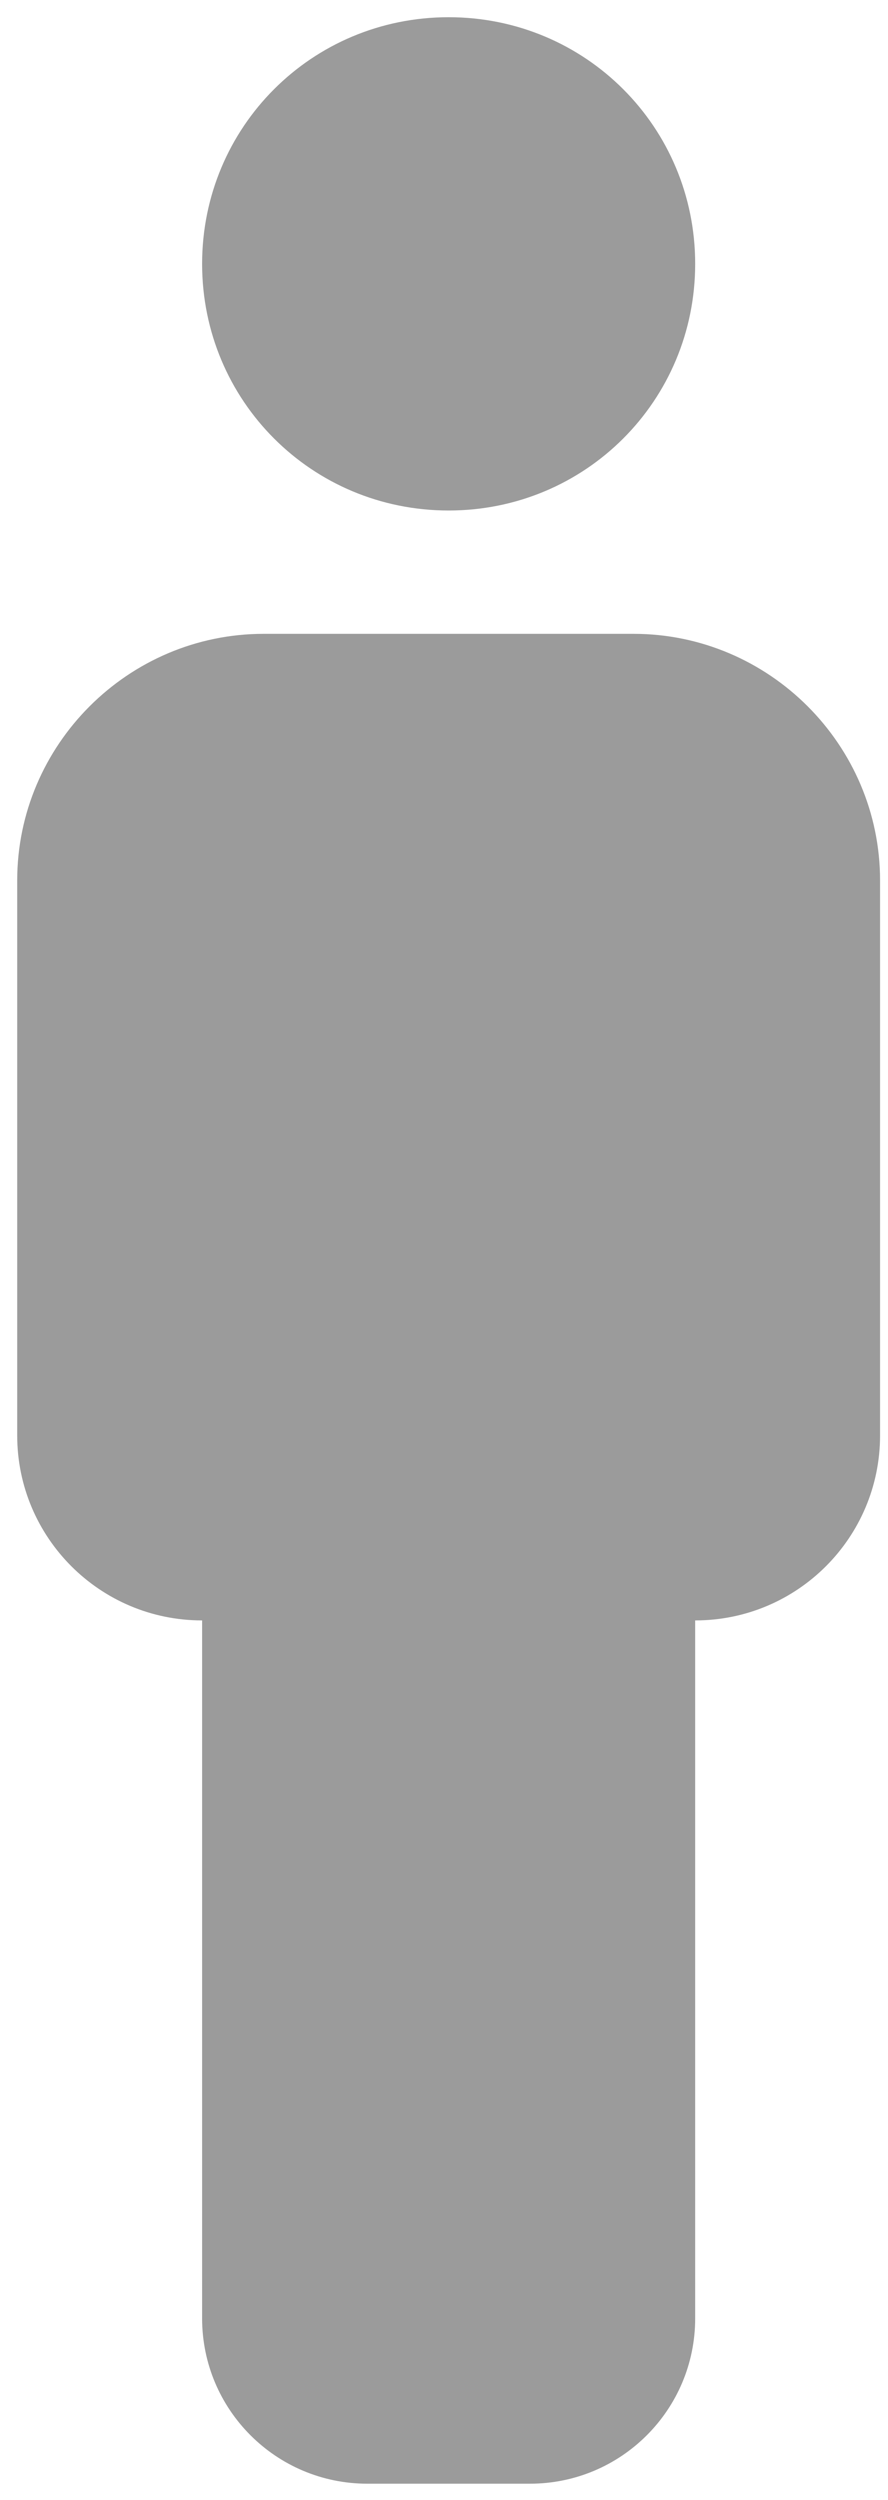
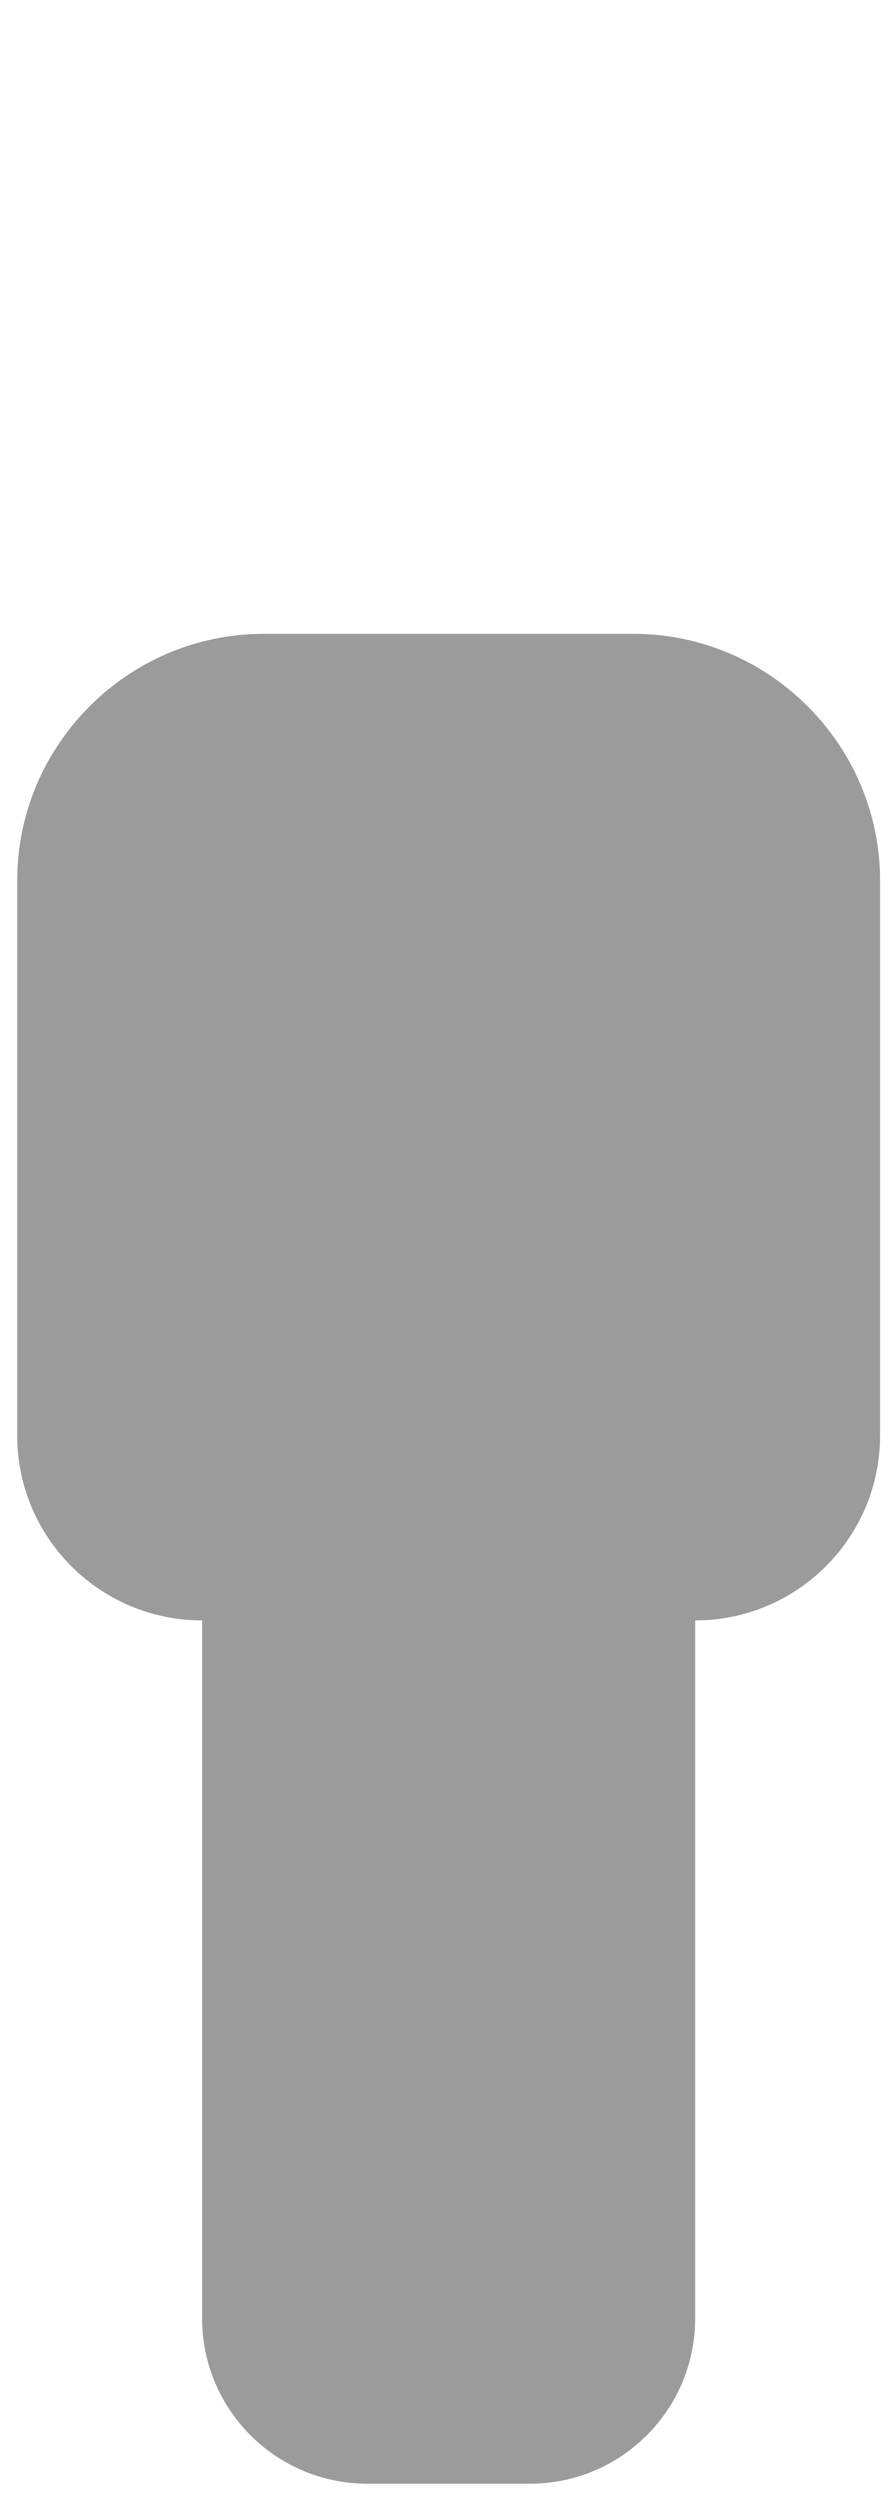
<svg xmlns="http://www.w3.org/2000/svg" width="43px" height="121px" viewBox="0 0 43 121" version="1.1">
  <title>person</title>
  <g id="Page-1" stroke="none" stroke-width="1" fill="none" fill-rule="evenodd">
    <g id="TOW-5478-2" transform="translate(-1232, -379)" fill="#9B9B9B" fill-rule="nonzero">
      <g id="person" transform="translate(1232, 379)">
-         <path d="M21.725,24.709 C28.35,24.709 33.663,19.397 33.663,12.771 C33.663,6.146 28.35,0.833 21.725,0.833 C15.099,0.833 9.787,6.146 9.787,12.771 C9.787,19.397 15.099,24.709 21.725,24.709 Z" id="Path" />
        <path d="M33.663,112.213 L33.663,78.43 C38.608,78.43 42.616,74.422 42.616,69.477 L42.616,42.616 C42.616,36.05 37.244,30.678 30.678,30.678 L12.771,30.678 C6.205,30.678 0.833,36.05 0.833,42.616 L0.833,69.477 C0.833,74.422 4.842,78.43 9.787,78.43 L9.787,112.213 C9.787,116.631 13.369,120.213 17.787,120.213 L25.663,120.213 C30.081,120.213 33.663,116.631 33.663,112.213 Z" id="Path" />
      </g>
    </g>
  </g>
</svg>